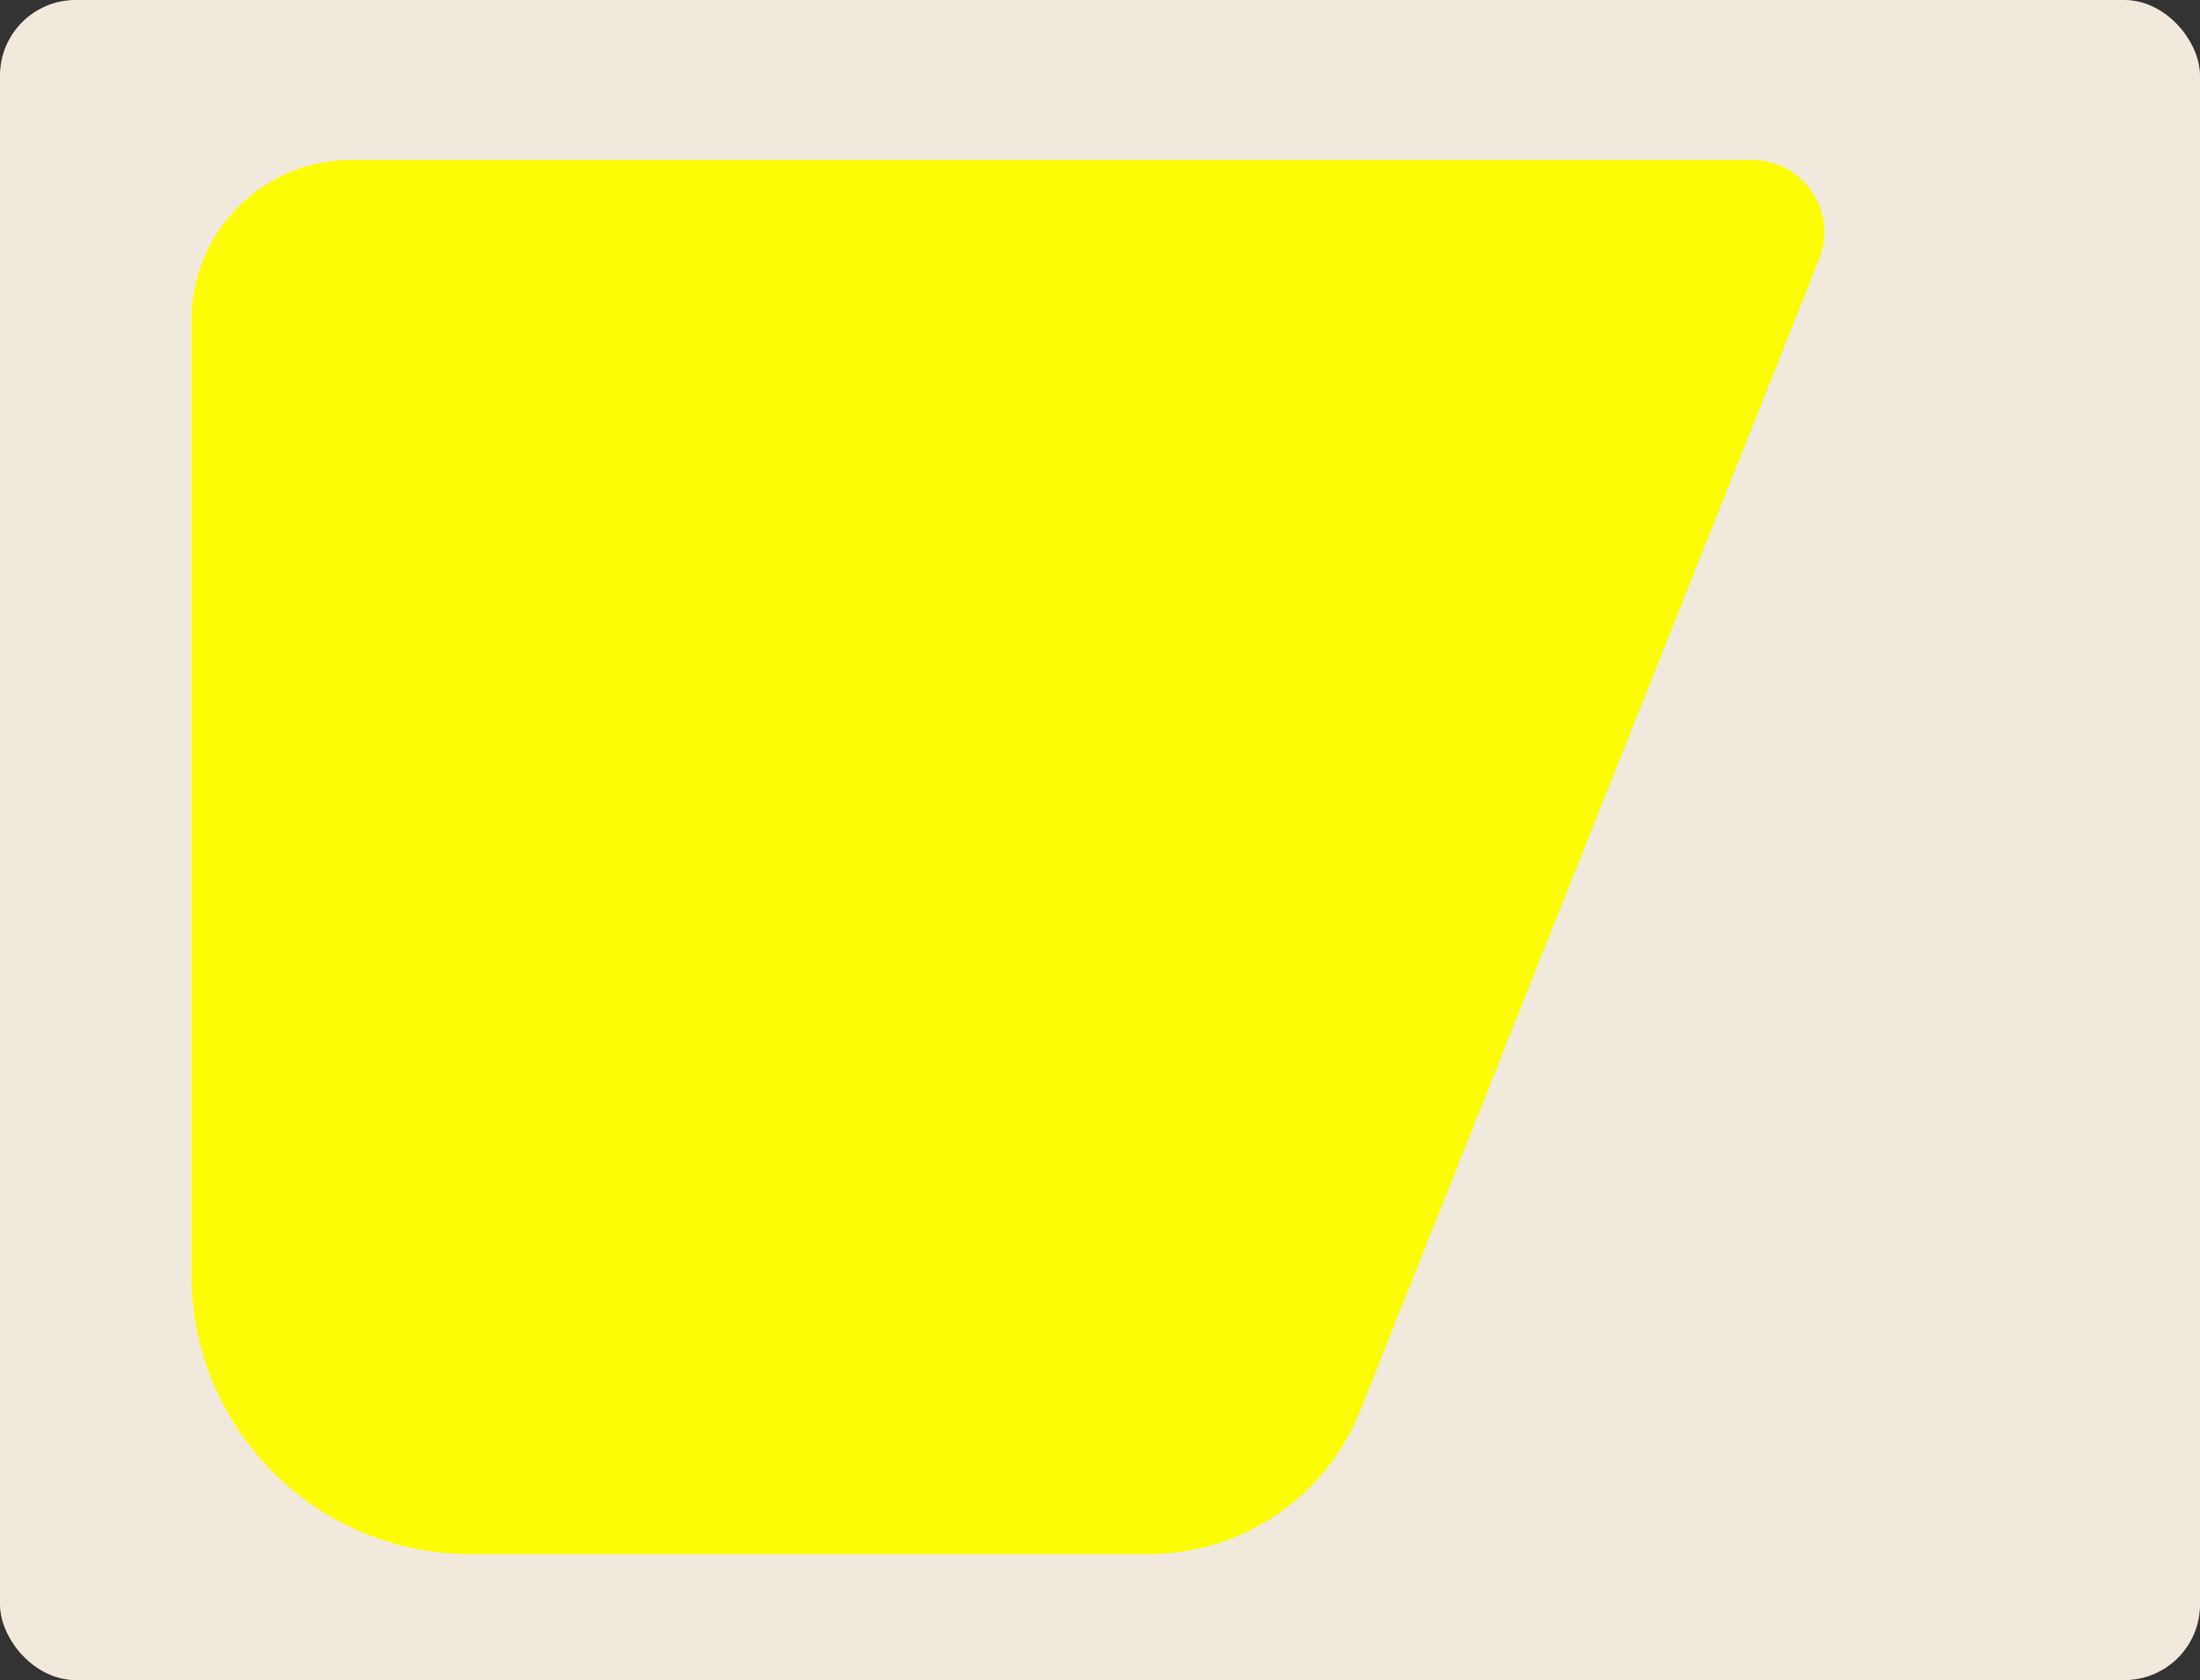
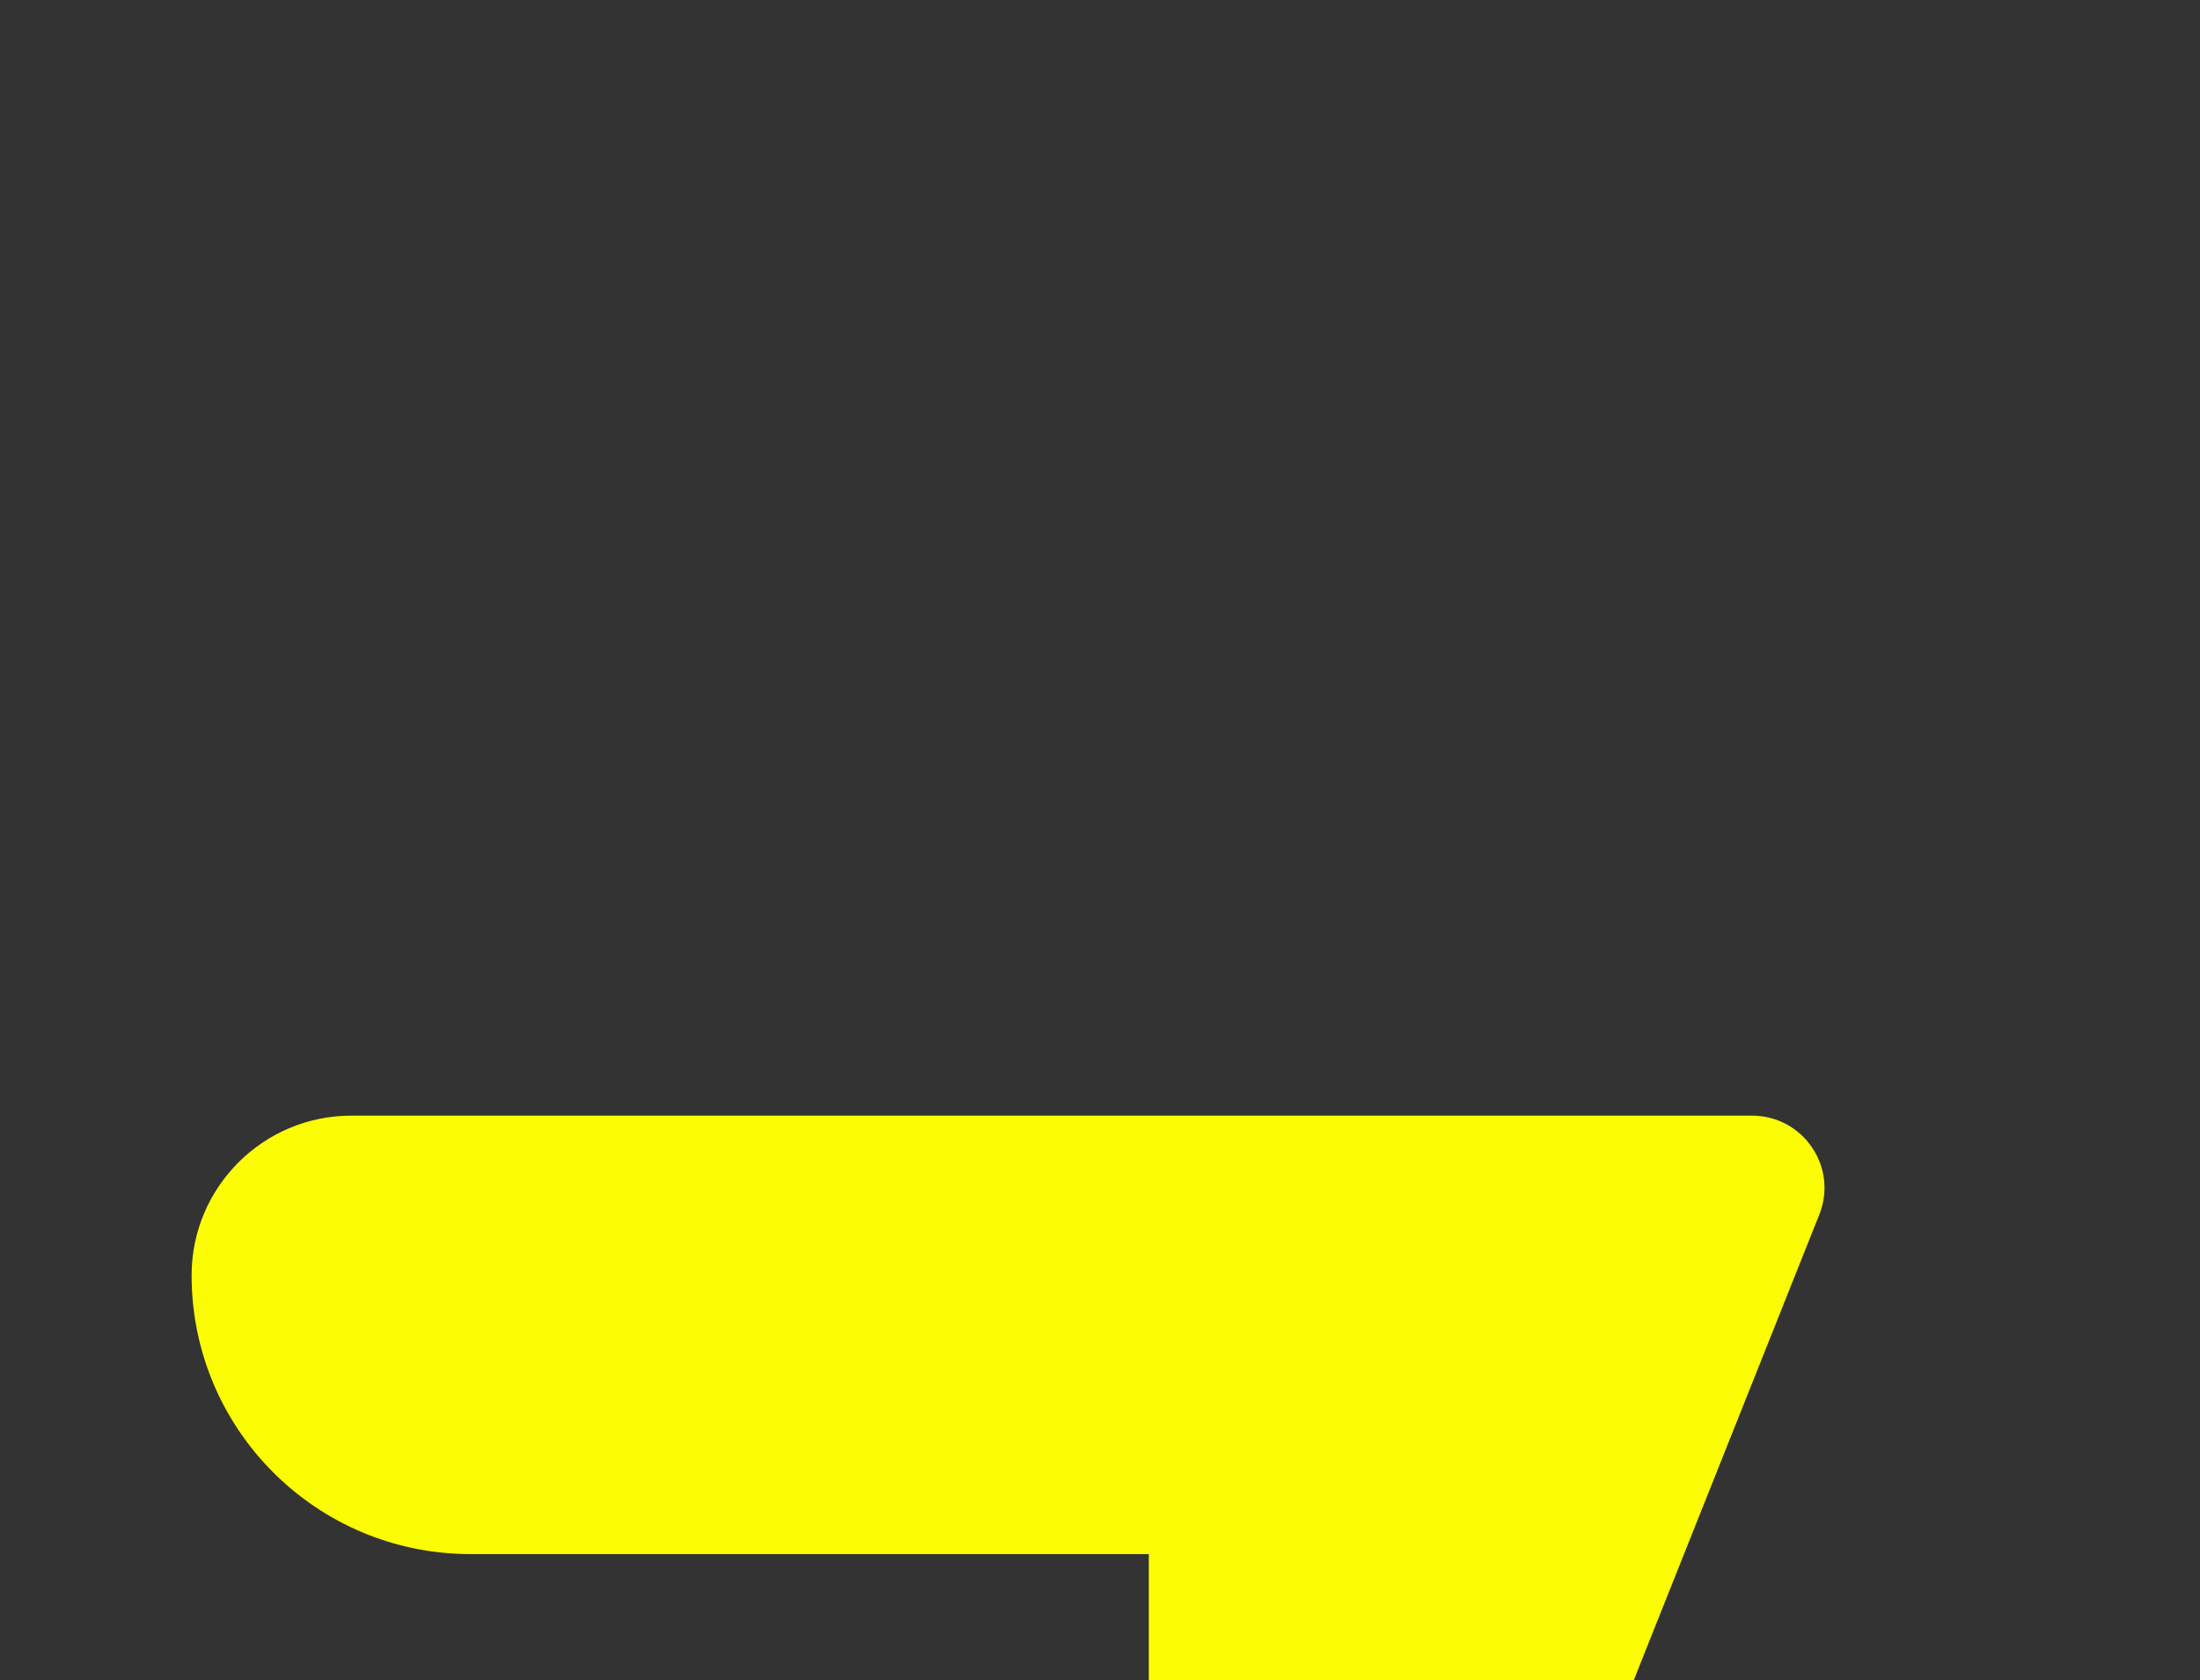
<svg xmlns="http://www.w3.org/2000/svg" id="Layer_2" data-name="Layer 2" viewBox="0 0 55 42">
  <rect x="0" y="0" width="55" height="42" fill="#333333" stroke="none" />
  <defs>
    <style> .cls-1 { fill: #f2e9dd; } .cls-2 { fill: #fcfc04; } </style>
  </defs>
  <g id="_прямоугольники" data-name="прямоугольники">
-     <rect class="cls-1" width="55" height="42" rx="1.89" ry="1.89" />
-   </g>
+     </g>
  <g id="_формы" data-name="формы">
-     <path class="cls-2" d="m28.72,38.85H11.76c-3.85,0-6.97-3.12-6.97-6.97V7.99c0-2.2,1.79-3.99,3.99-3.99h35.02c1.28,0,2.16,1.29,1.68,2.48l-11.47,28.78c-.86,2.17-2.96,3.59-5.29,3.59Z" />
+     <path class="cls-2" d="m28.72,38.85H11.76c-3.85,0-6.97-3.12-6.97-6.97c0-2.2,1.79-3.99,3.99-3.99h35.02c1.28,0,2.16,1.29,1.68,2.48l-11.47,28.78c-.86,2.17-2.96,3.59-5.29,3.59Z" />
  </g>
</svg>